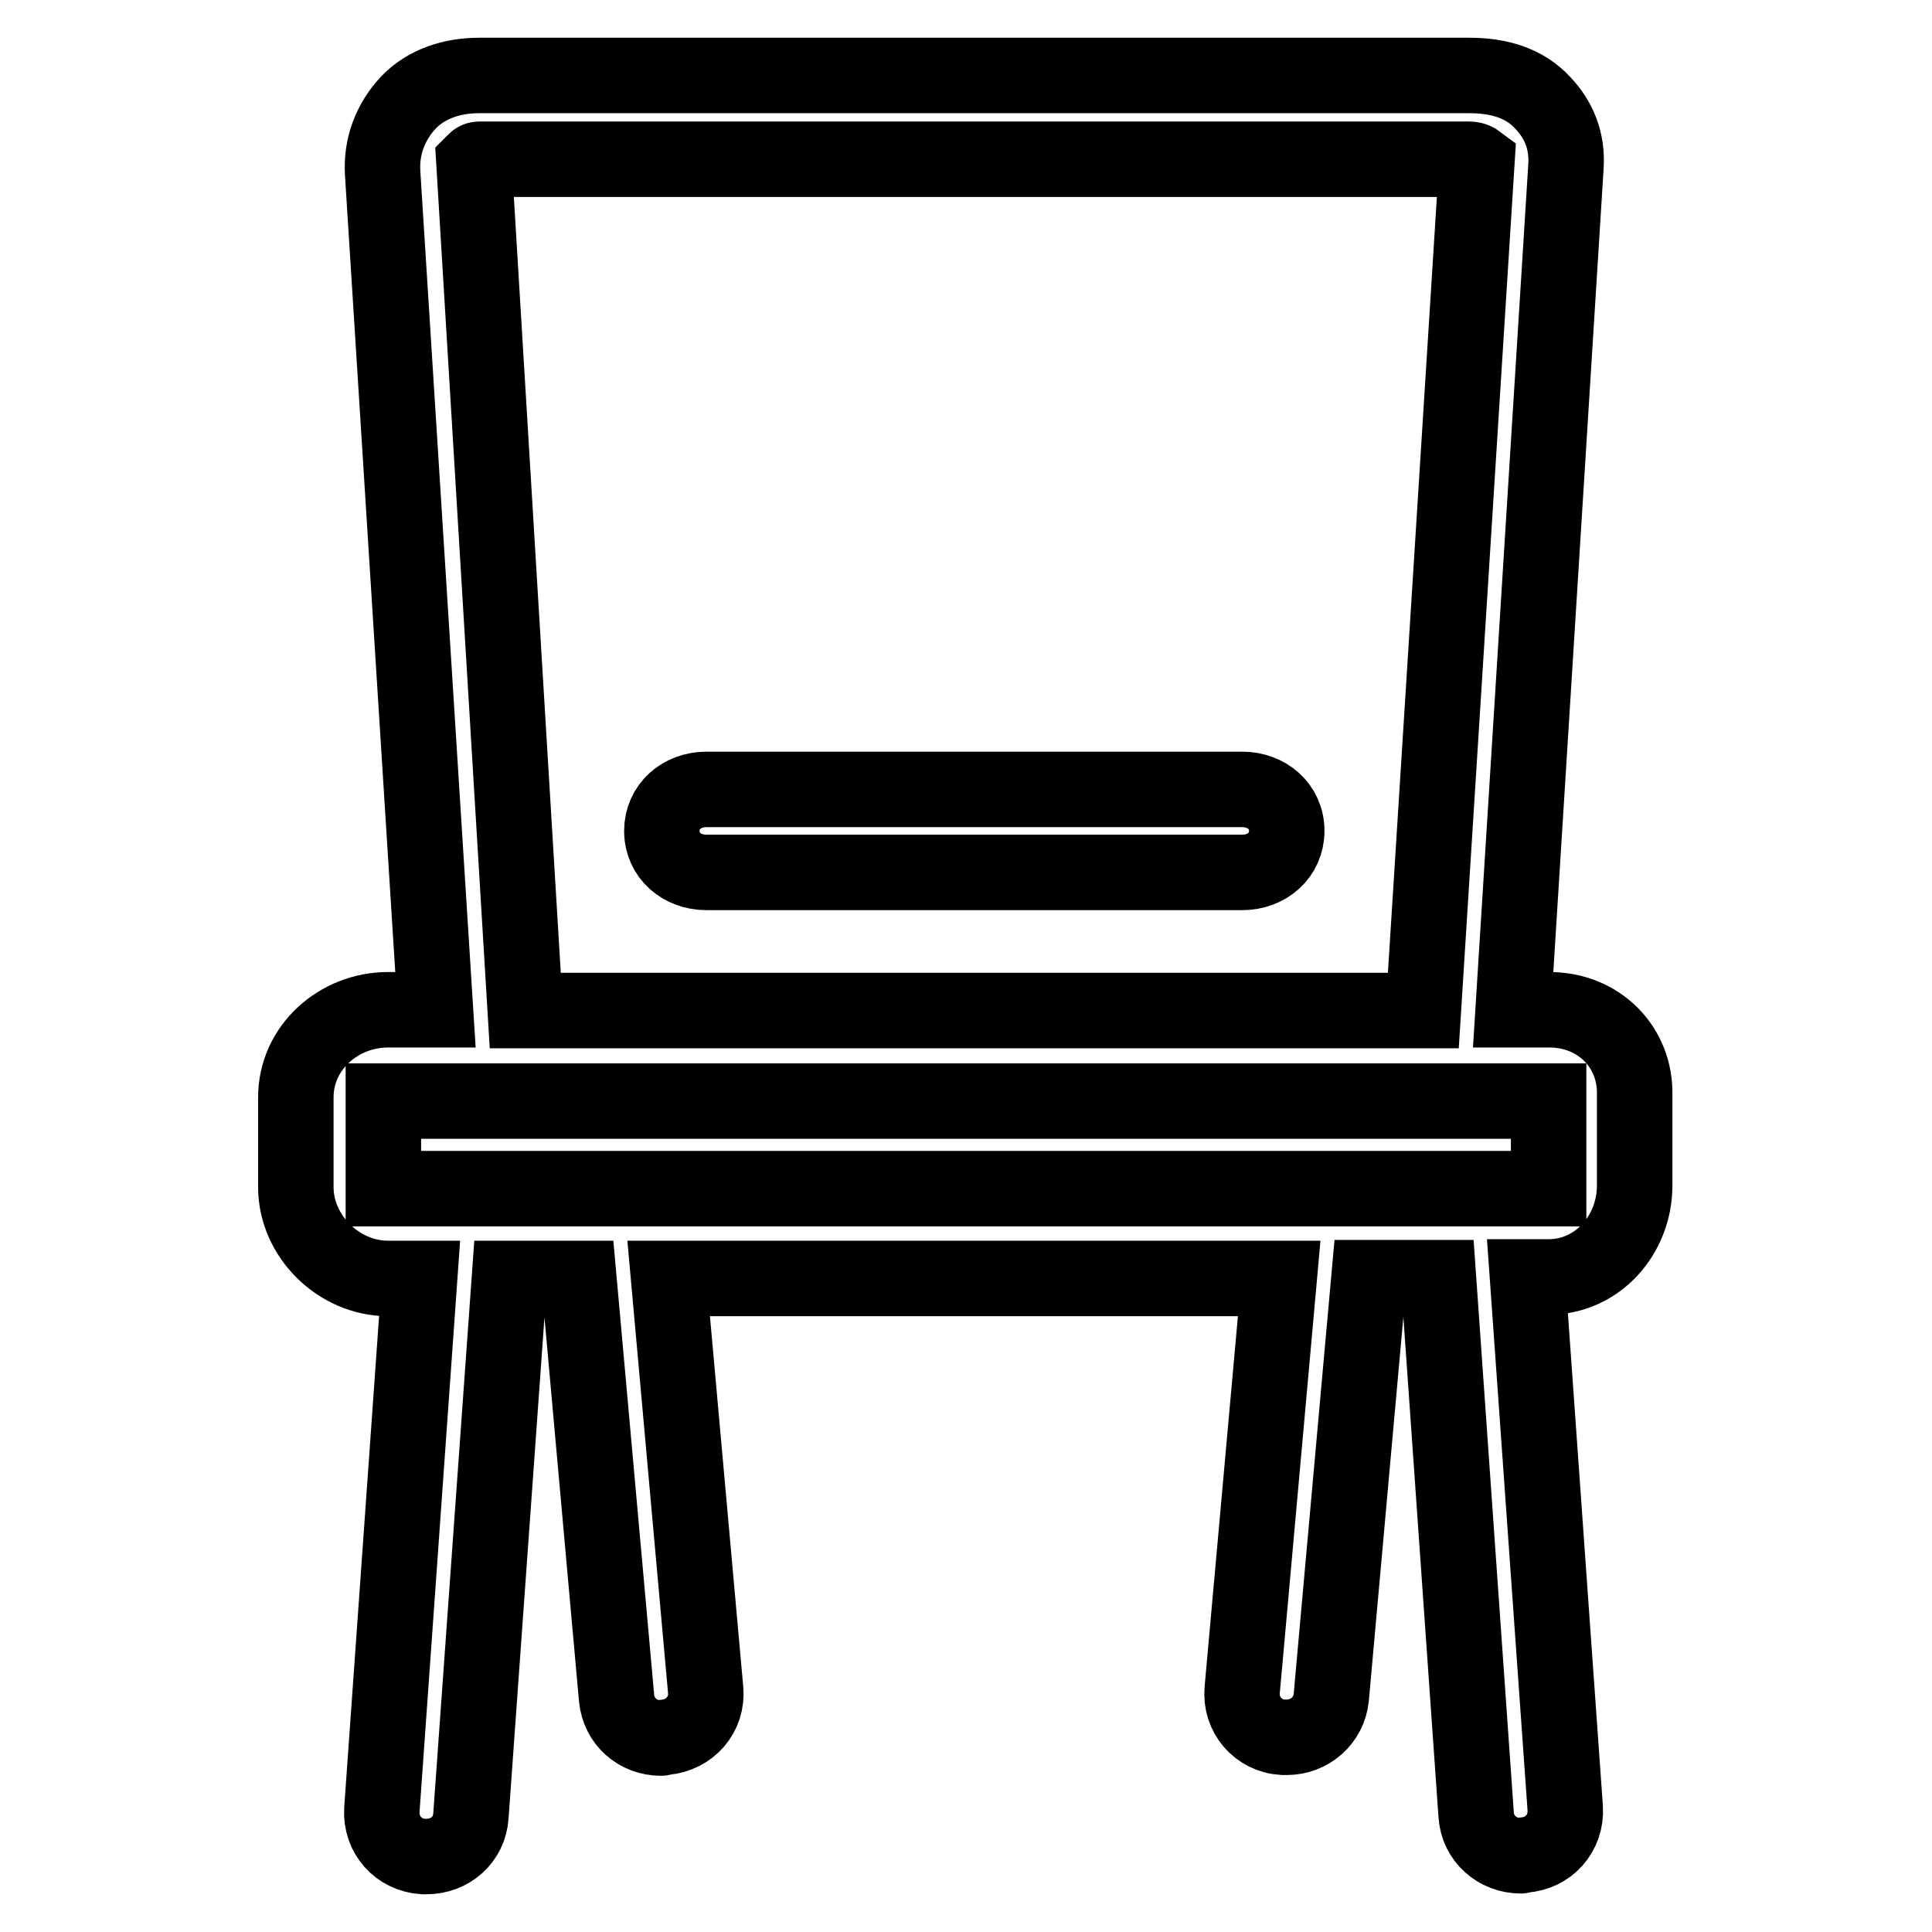
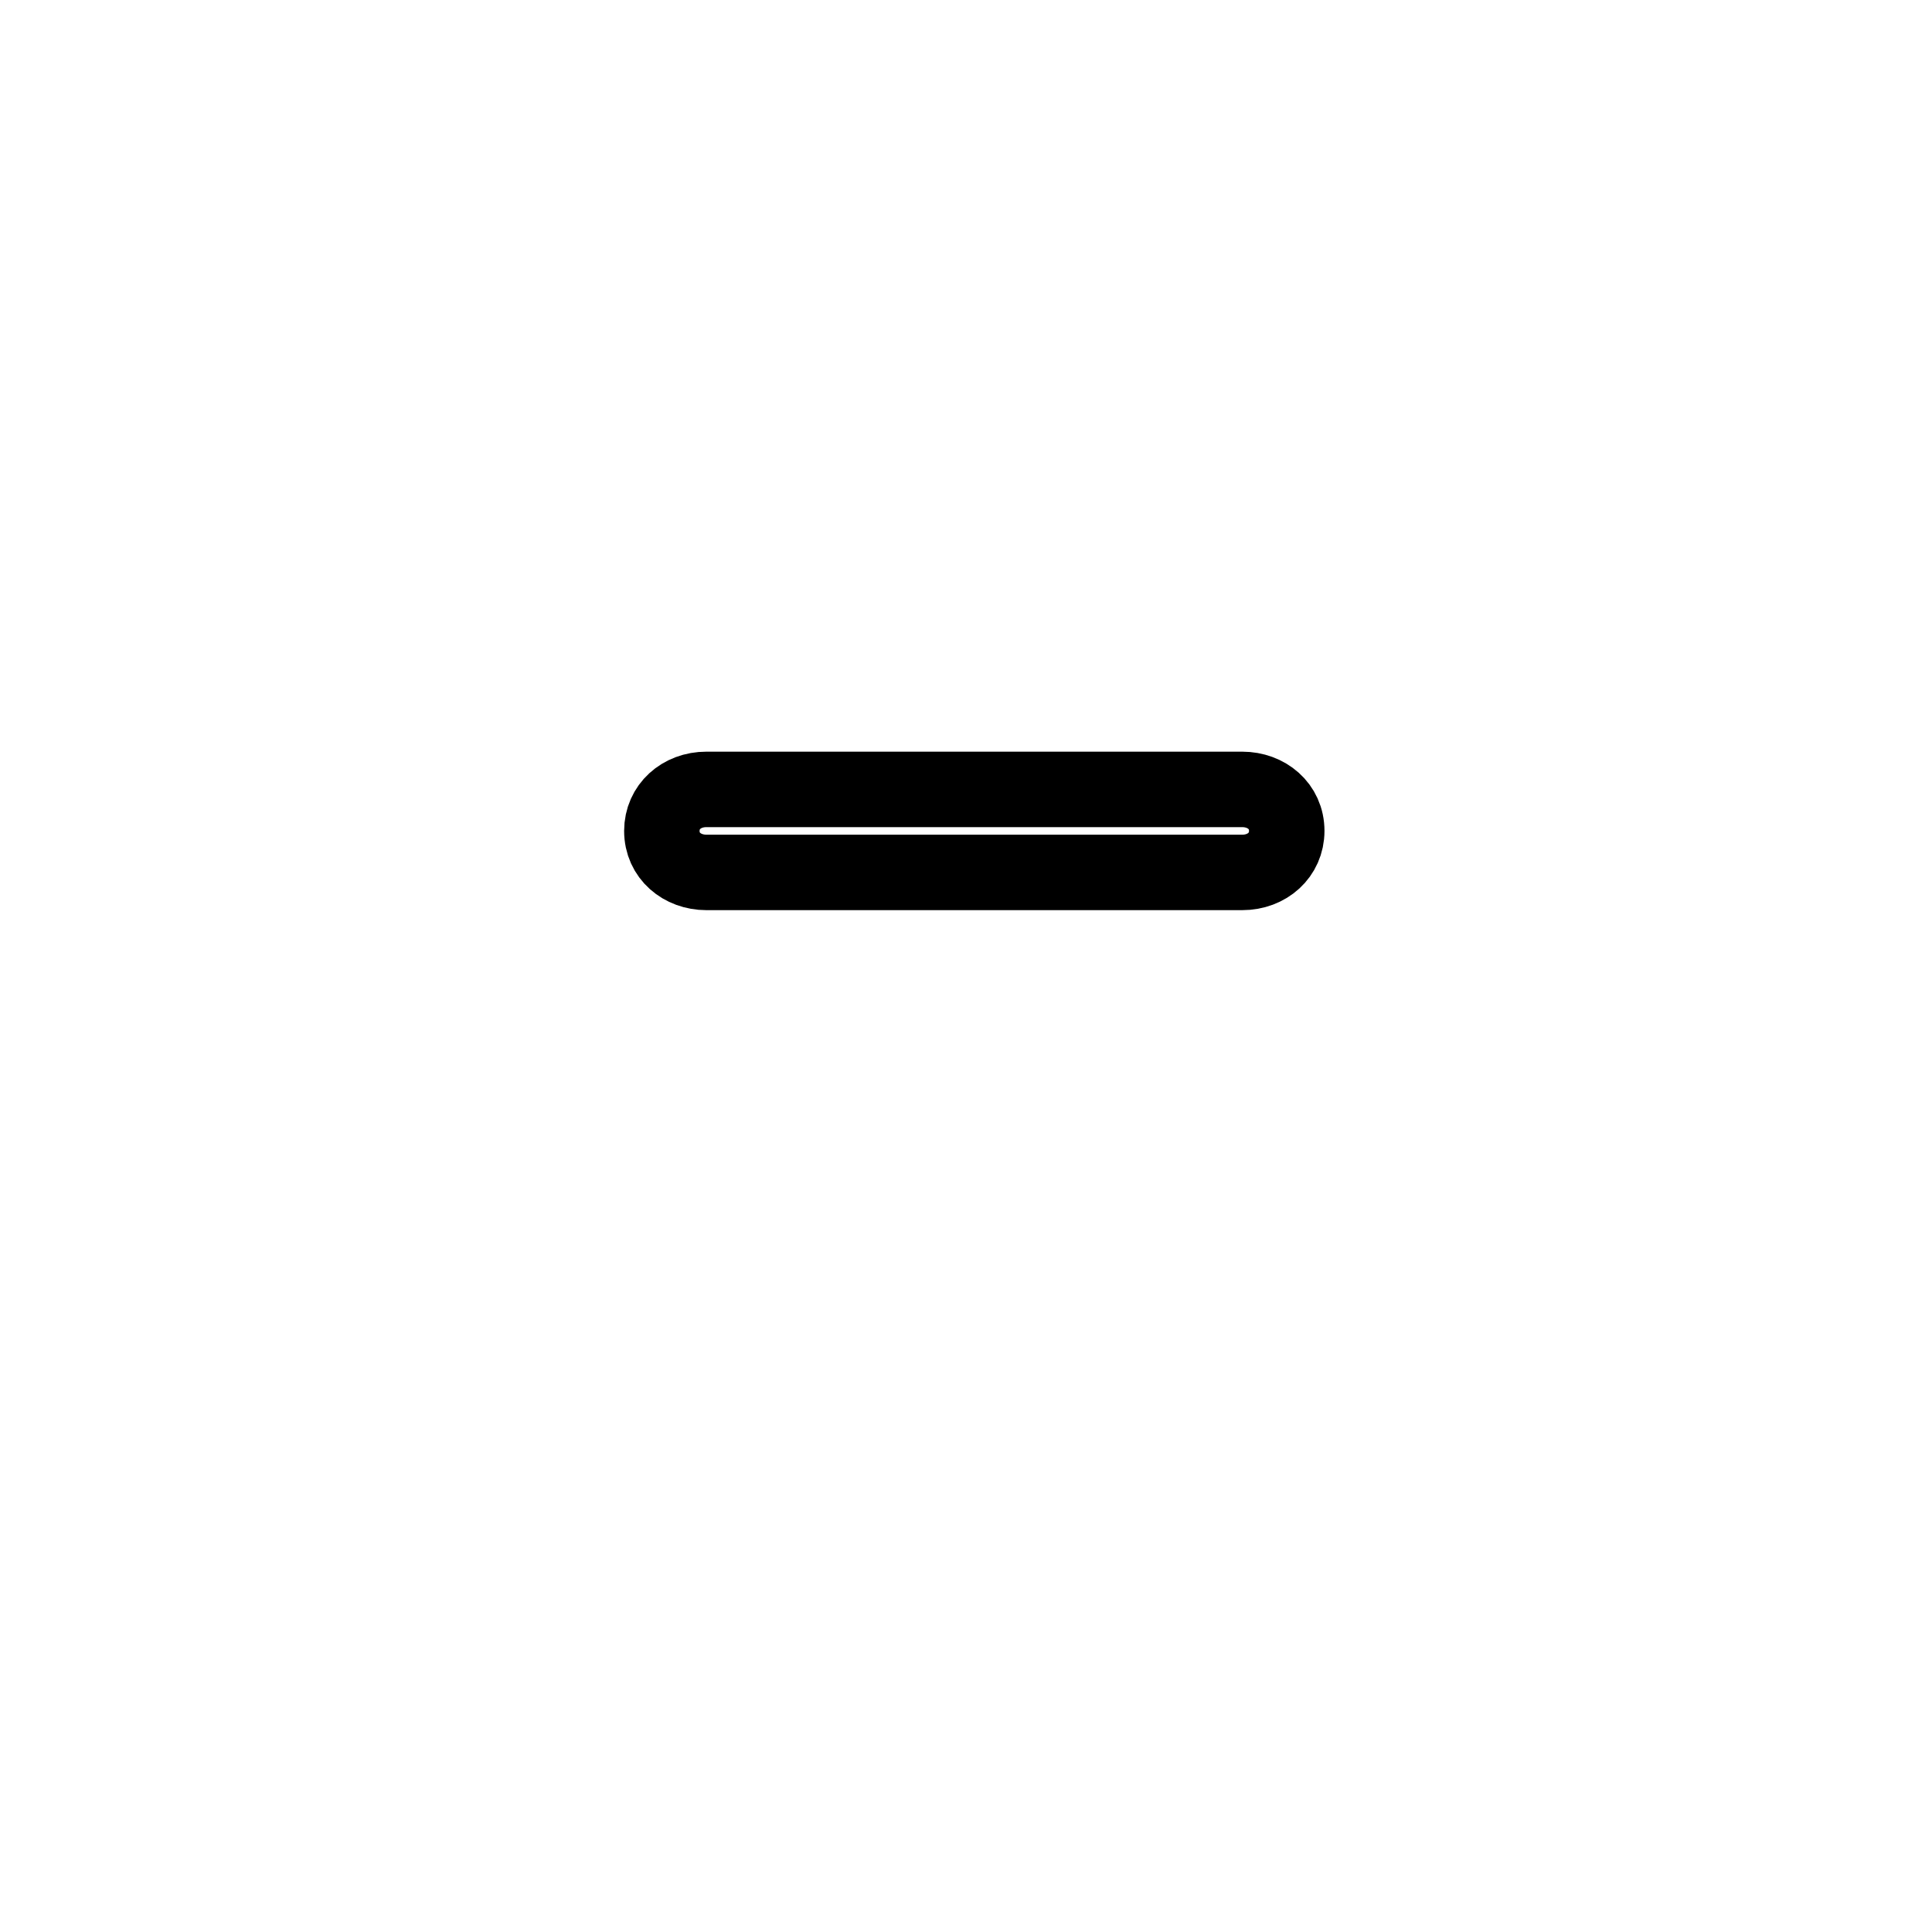
<svg xmlns="http://www.w3.org/2000/svg" version="1.1" x="0px" y="0px" viewBox="0 0 256 256" enable-background="new 0 0 256 256" xml:space="preserve">
  <g>
-     <path stroke-width="10" fill-opacity="0" stroke="#000000" d="M205.3,133.8h-4.8l7-111.8c0.2-3.3-0.9-6.1-3.1-8.4c-2.4-2.6-5.8-3.6-9.7-3.6H63.5c-3.6,0-7,1.1-9.4,3.6 c-2.4,2.6-3.6,5.8-3.4,9.3l7,110.9h-6.3c-6.5,0-12.2,5-12.2,11.6v11.9c0,6.5,5.7,12.1,12.2,12.1h4.2l-5,70.4 c-0.2,3.3,2.2,6,5.5,6.2c0.1,0,0.3,0,0.4,0c3.1,0,5.7-2.2,5.9-5.4l5.1-71.2h9.2l5,55.6c0.3,3.1,2.8,5.3,5.9,5.3 c0.2,0,0.3-0.1,0.5-0.1c3.3-0.3,5.7-3,5.4-6.3l-4.9-54.5h80.9l-4.9,54.5c-0.3,3.3,2.1,6.1,5.4,6.3c0.2,0,0.4,0,0.5,0 c3,0,5.6-2.2,5.9-5.3l5-55.6h9.2l5,71.2c0.2,3.1,2.8,5.4,5.9,5.4c0.1,0,0.3-0.1,0.4-0.1c3.3-0.2,5.7-2.9,5.5-6.2l-5-70.4h2.8 c6.5,0,11.4-5.6,11.4-12.1v-11.9C216.8,138.8,211.9,133.8,205.3,133.8L205.3,133.8z M63.5,21.1h131.2c0.6,0,1,0.3,1,0.3l-7.1,112.5 h-119L62.8,21.5C62.9,21.4,63.1,21.1,63.5,21.1z M205.2,157.5H50.8v-11.6h154.4V157.5z" />
    <path stroke-width="10" fill-opacity="0" stroke="#000000" d="M93.6,115.6h71c3.3,0,5.9-2.3,5.9-5.5c0-3.3-2.7-5.5-5.9-5.5h-71c-3.3,0-5.9,2.3-5.9,5.5 C87.7,113.4,90.4,115.6,93.6,115.6z" />
  </g>
</svg>